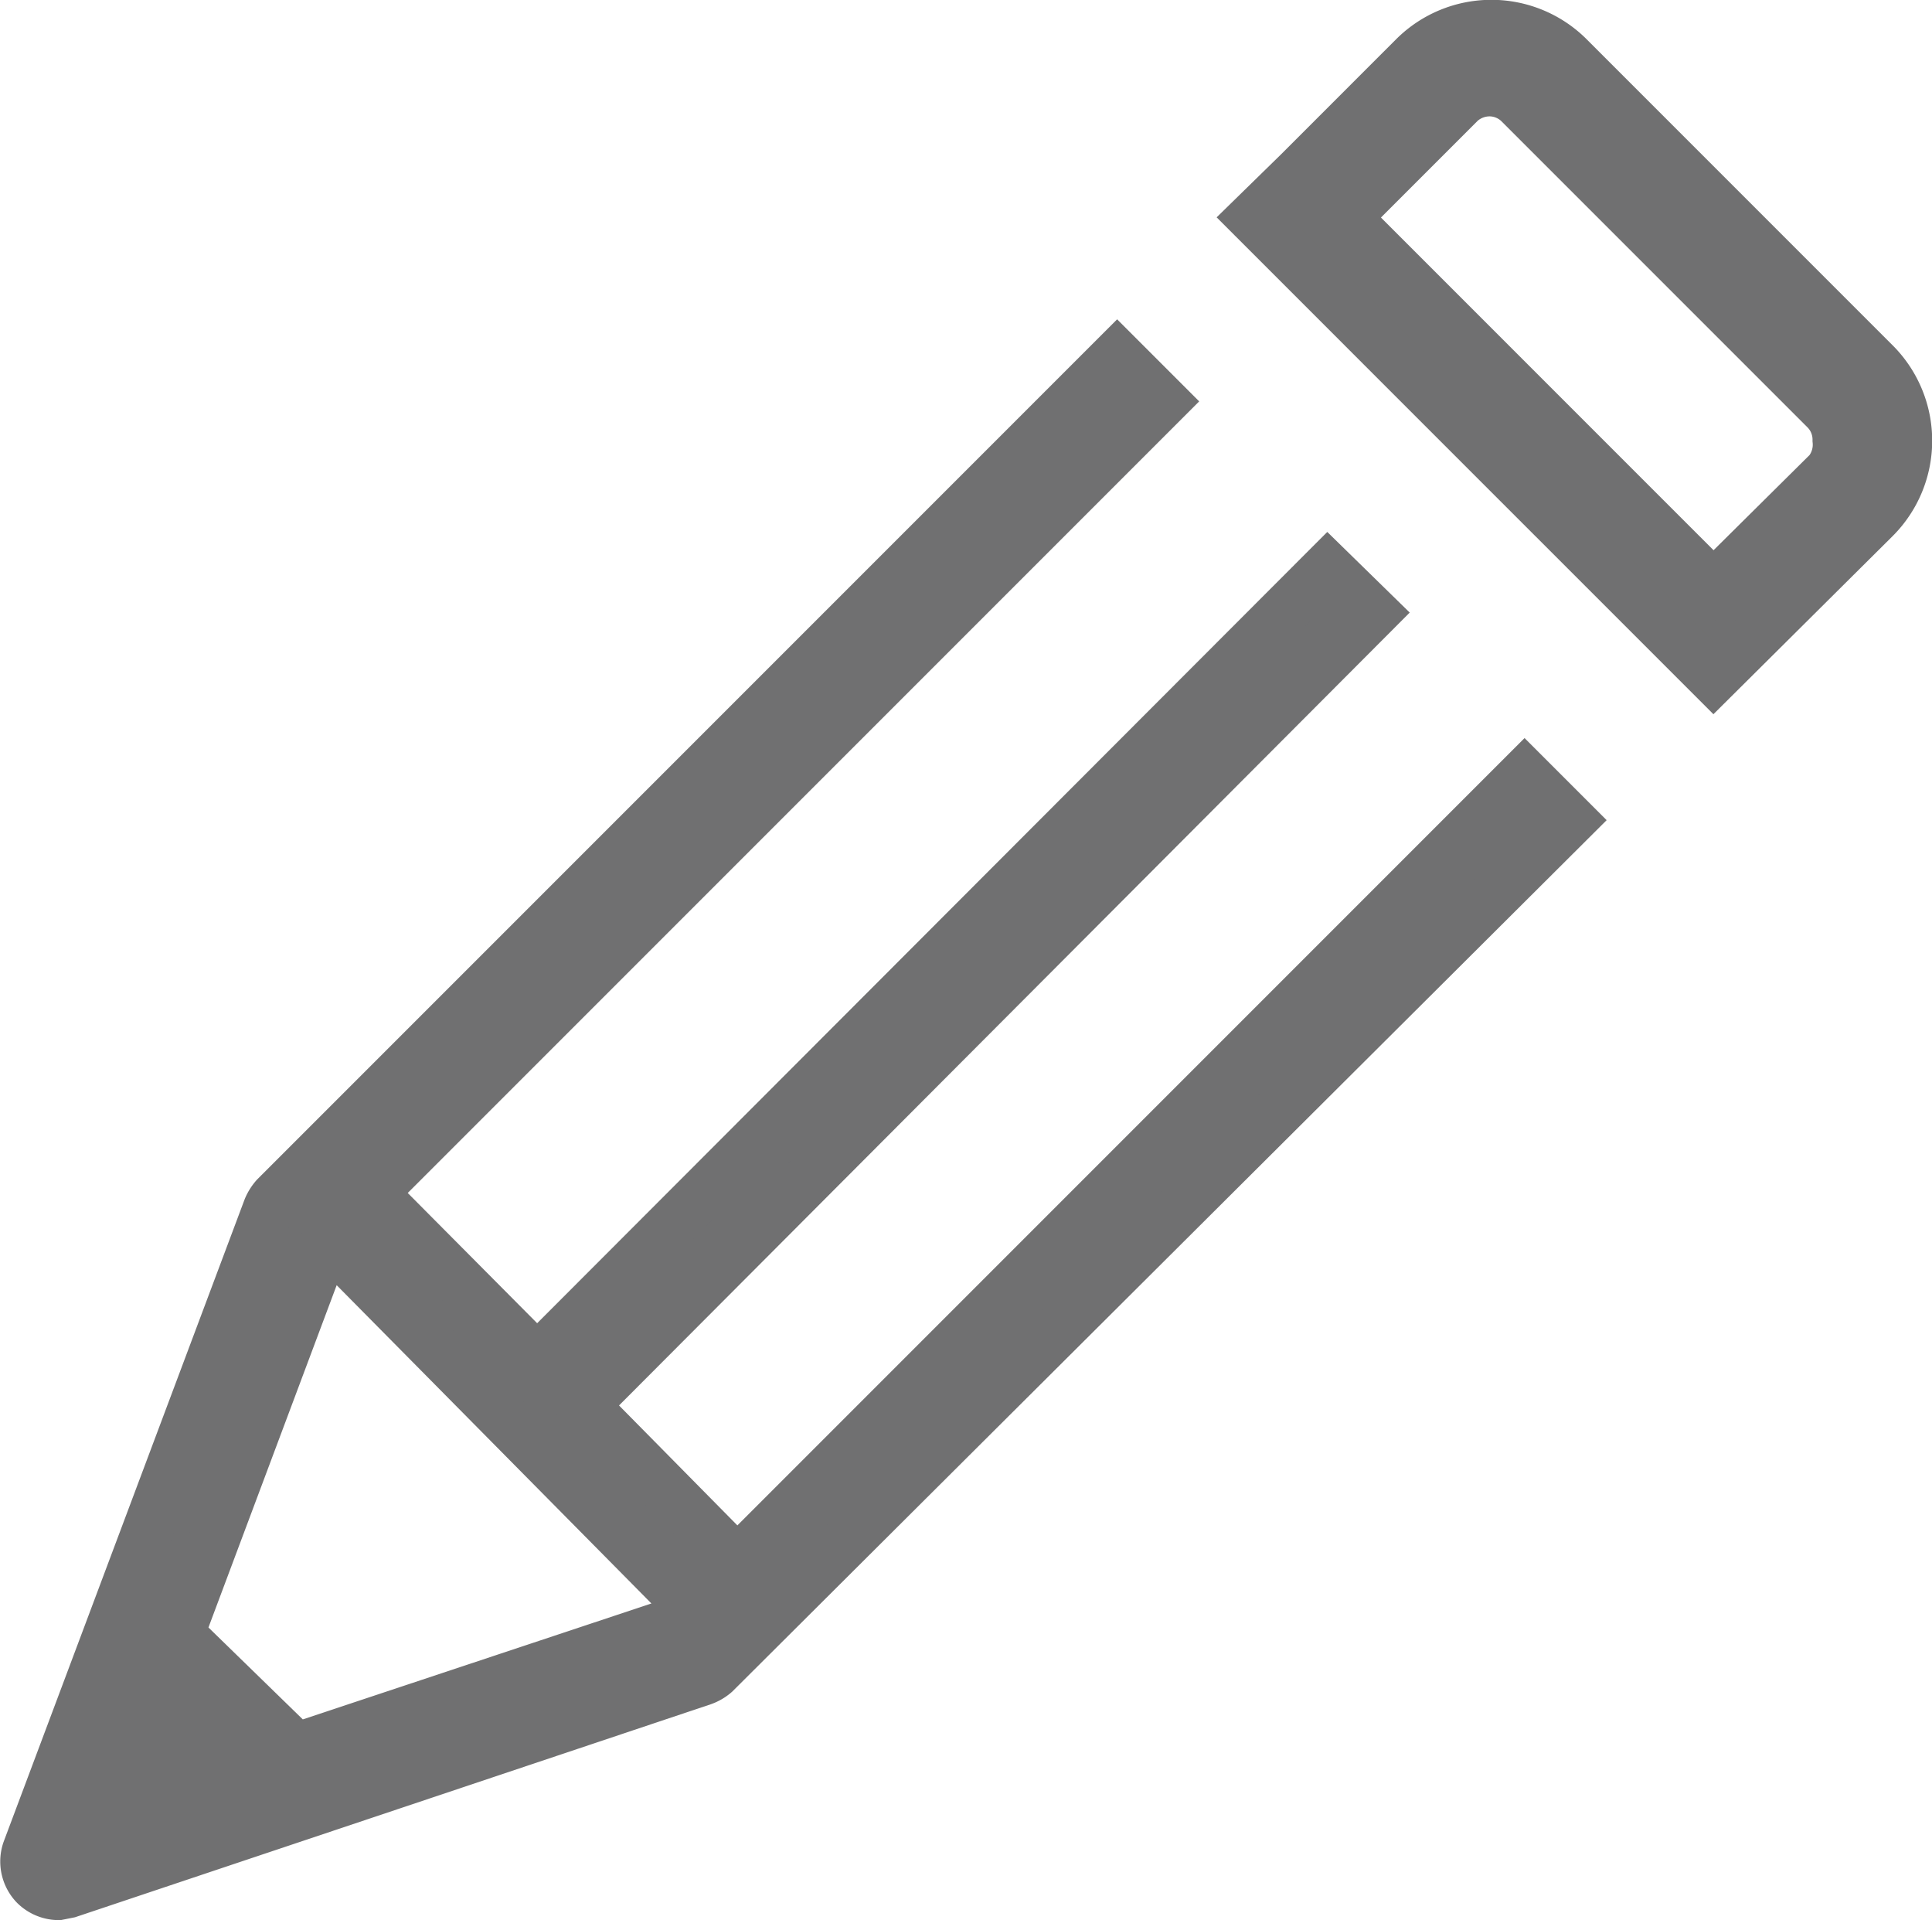
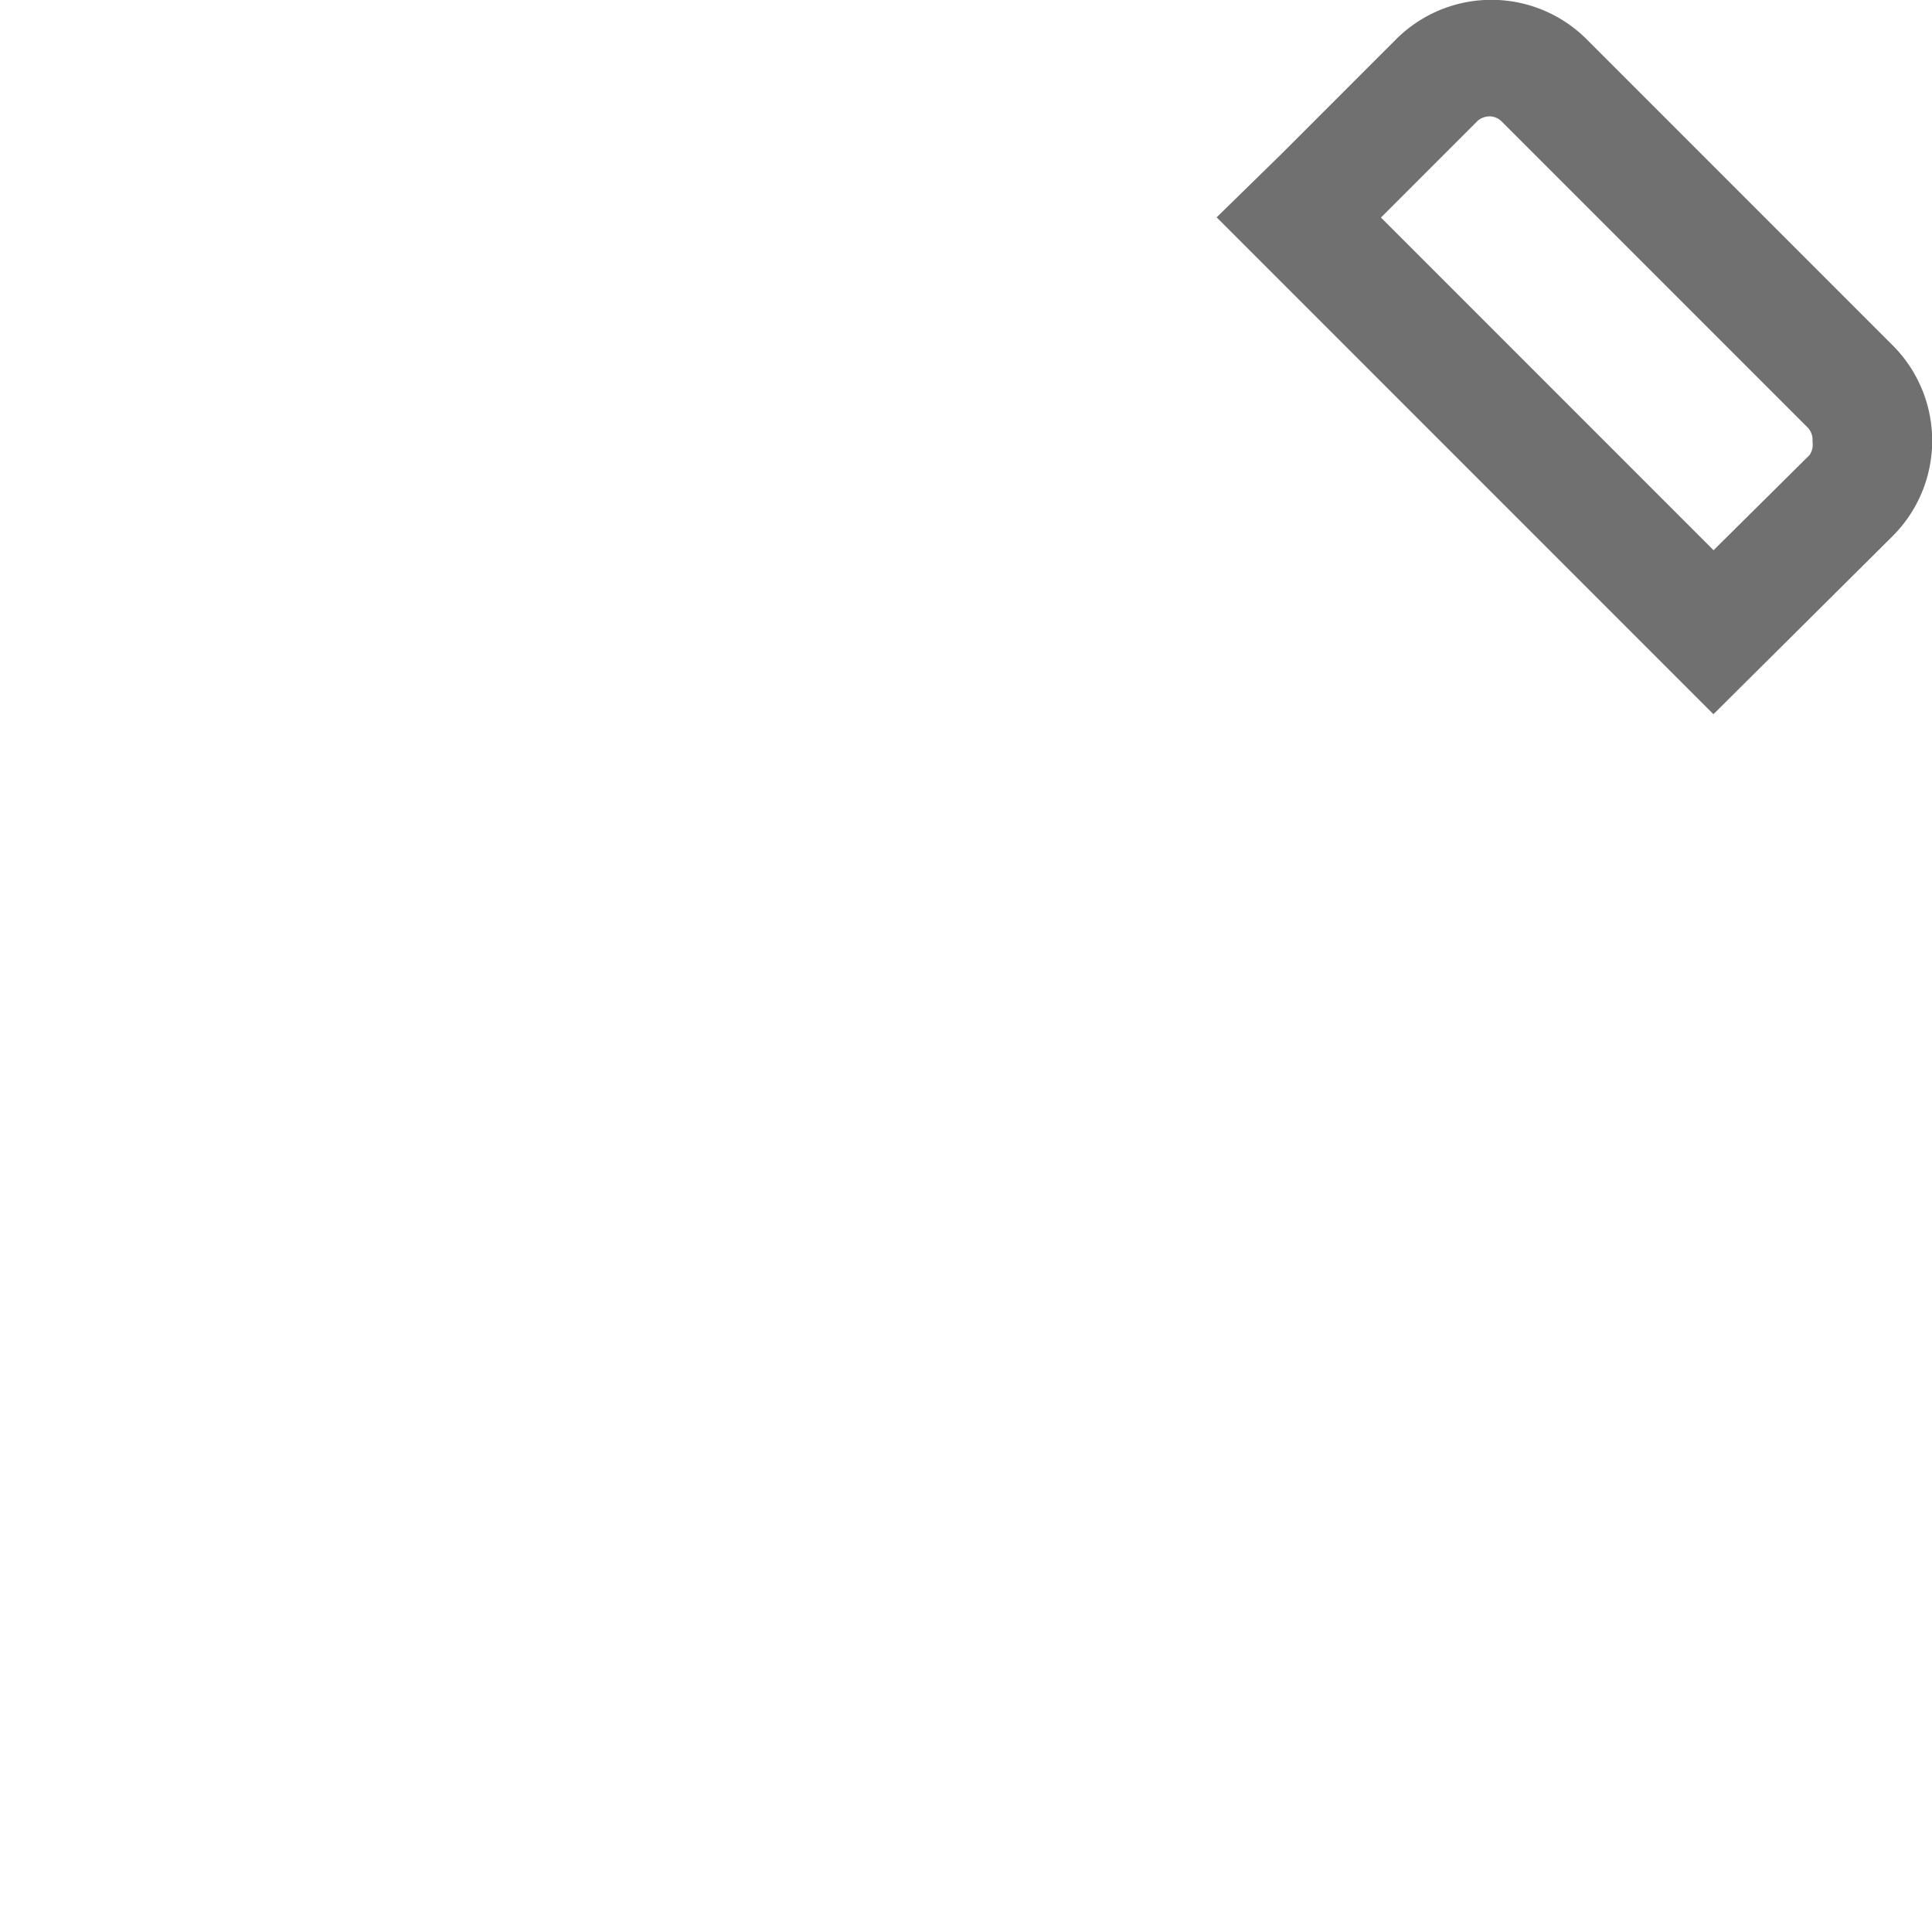
<svg xmlns="http://www.w3.org/2000/svg" viewBox="0 0 18.92 18.8">
  <defs>
    <style>.cls-1{fill:#707071;stroke:#707071;stroke-miterlimit:10;stroke-width:0.5px;}</style>
  </defs>
  <title>Ativo 3</title>
  <g id="Camada_2" data-name="Camada 2">
    <g id="Layer_1" data-name="Layer 1">
-       <path class="cls-1" d="M.57,18.55a.33.33,0,0,1-.23-.1.33.33,0,0,1-.07-.33l2.36-6.29a.41.41,0,0,1,.07-.11l8.24-8.24.45.45L3.64,11.68l1.62,1.63L13,5.56l.45.44L5.71,13.76l1.51,1.53,7.71-7.71.45.45L7,16.38a.37.37,0,0,1-.12.07L.67,18.53ZM1.75,16,2.9,17.12l3.94-1.31L3.2,12.13Z" />
      <path class="cls-1" d="M12.27,2.13l.45-.44.19-.19.94-.94a1.07,1.07,0,0,1,1.51,0l3,3a1.07,1.07,0,0,1,0,1.51L16.78,6.64ZM14.61.89A.43.43,0,0,0,14.3,1L13.17,2.13l3.61,3.61,1.13-1.12A.43.43,0,0,0,18,4.31a.42.42,0,0,0-.12-.3l-3-3A.42.42,0,0,0,14.61.89Z" />
    </g>
  </g>
</svg>